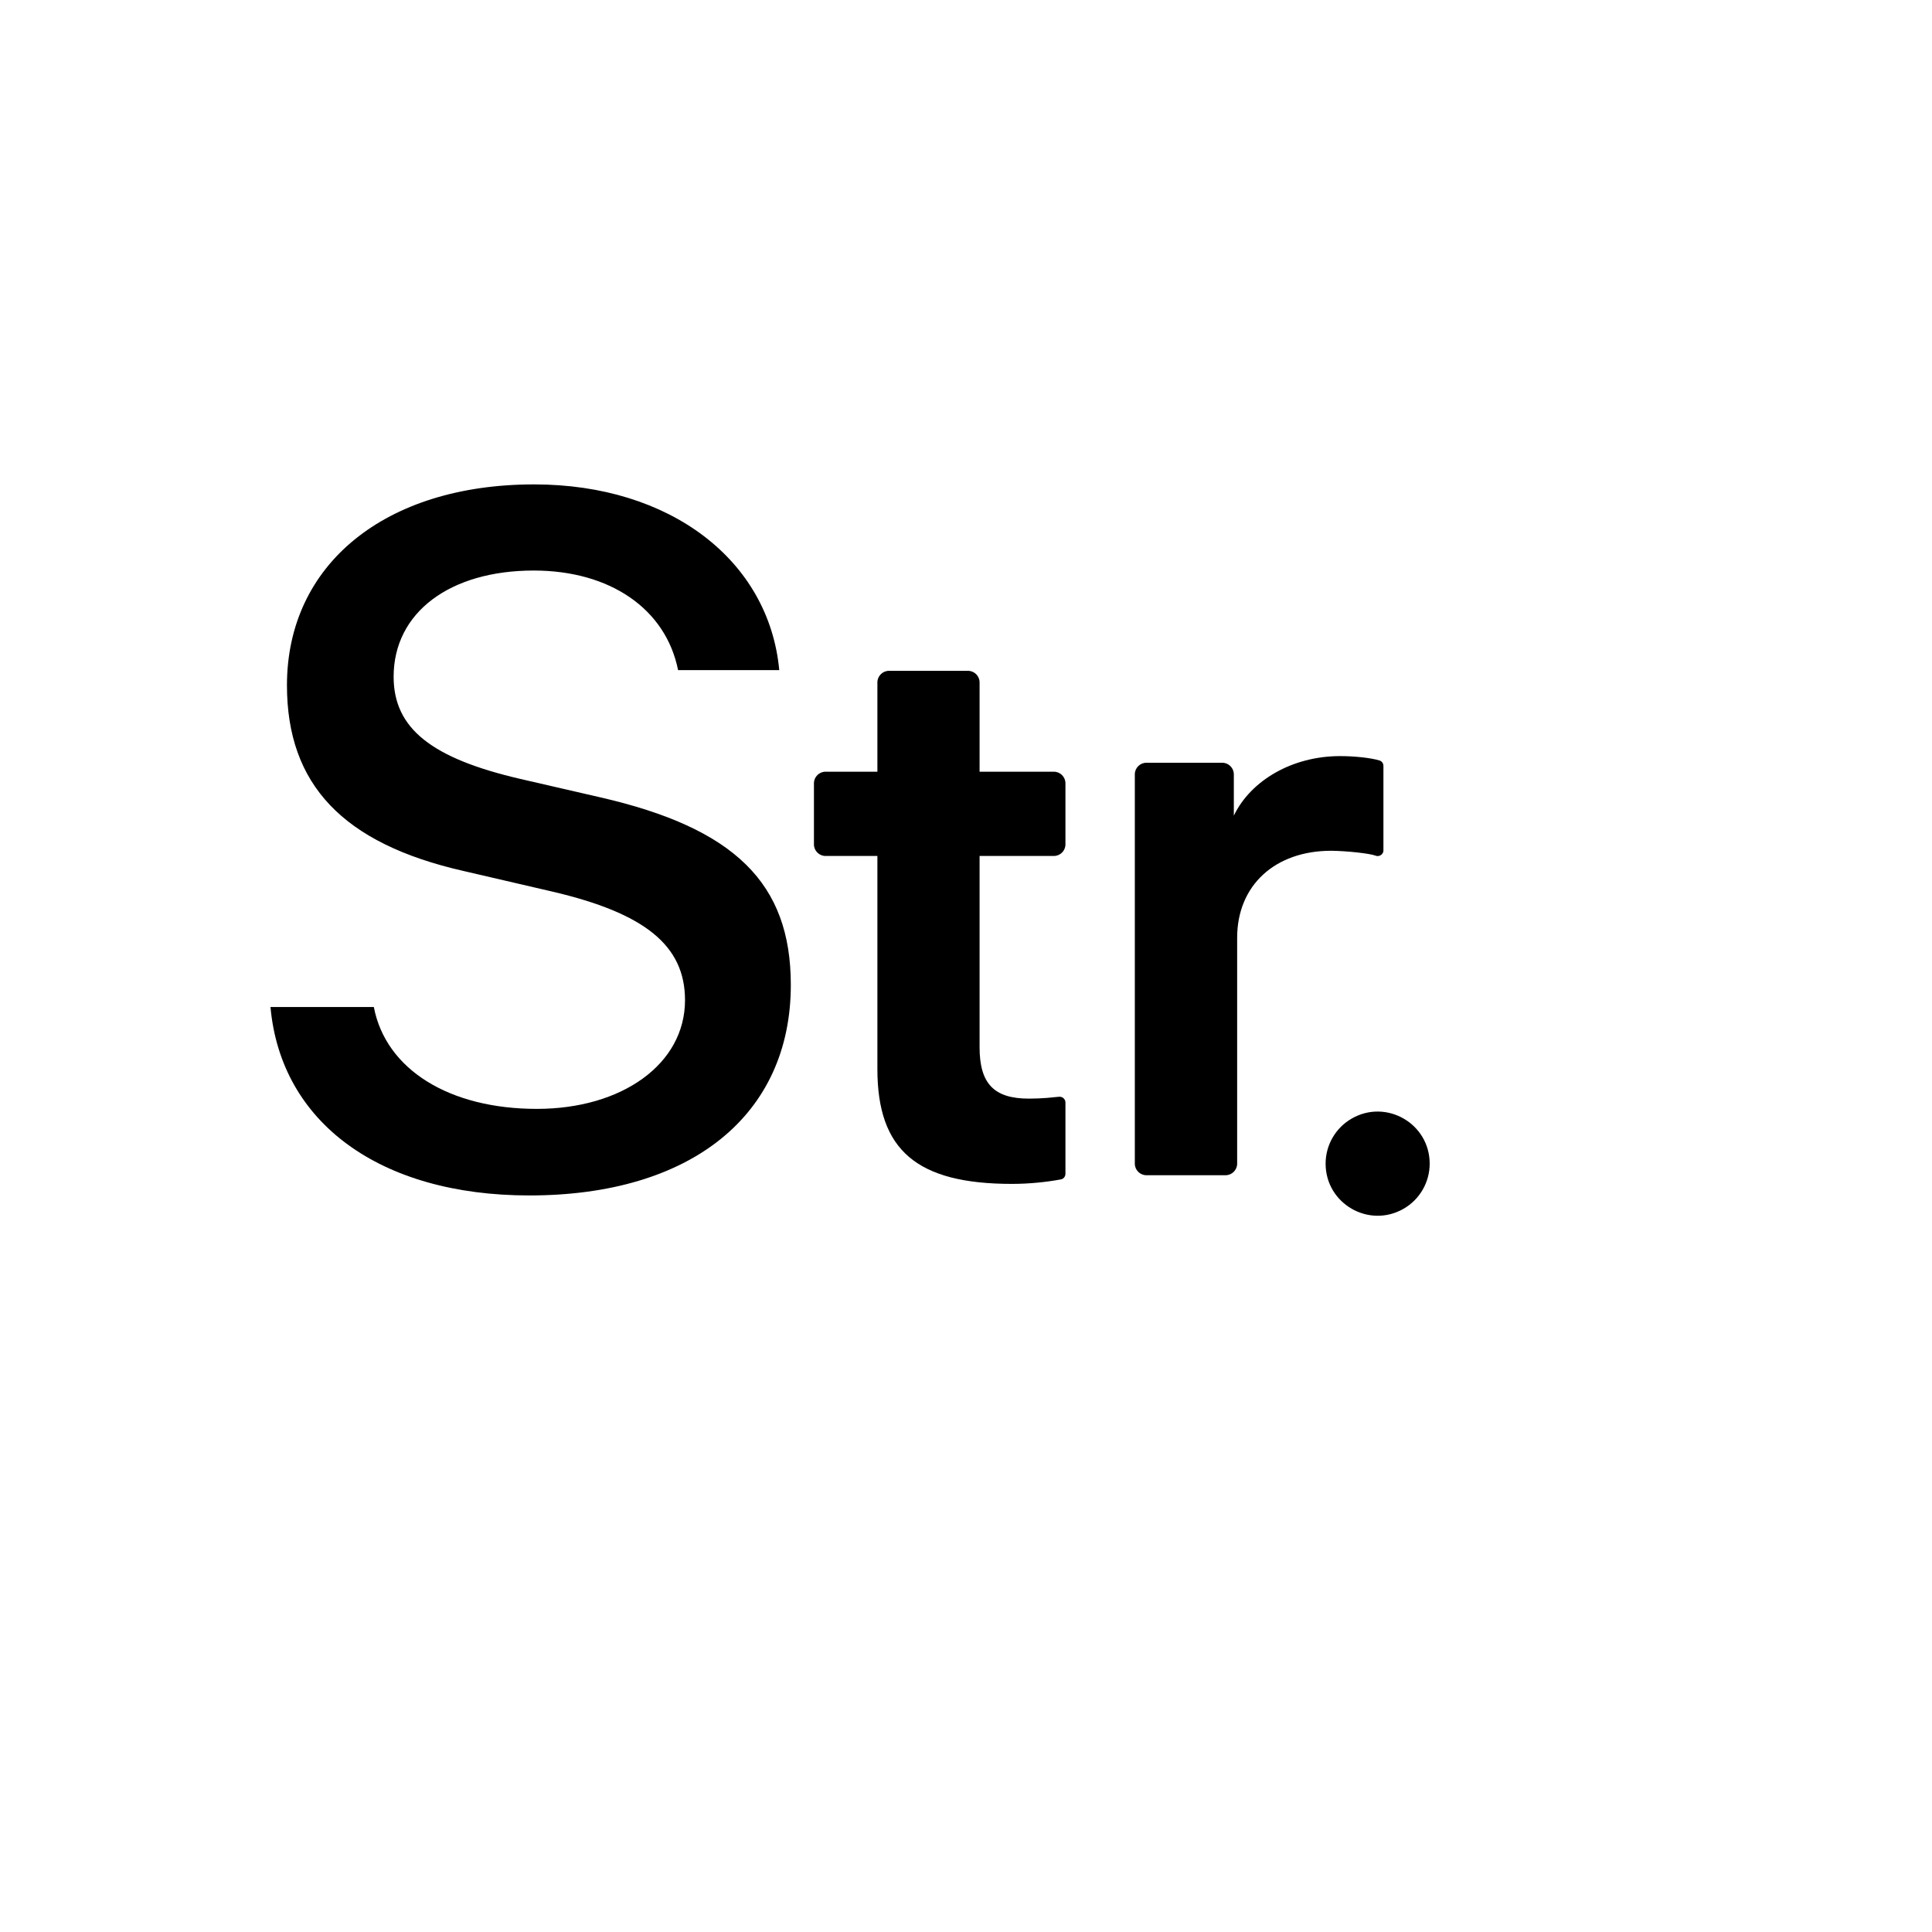
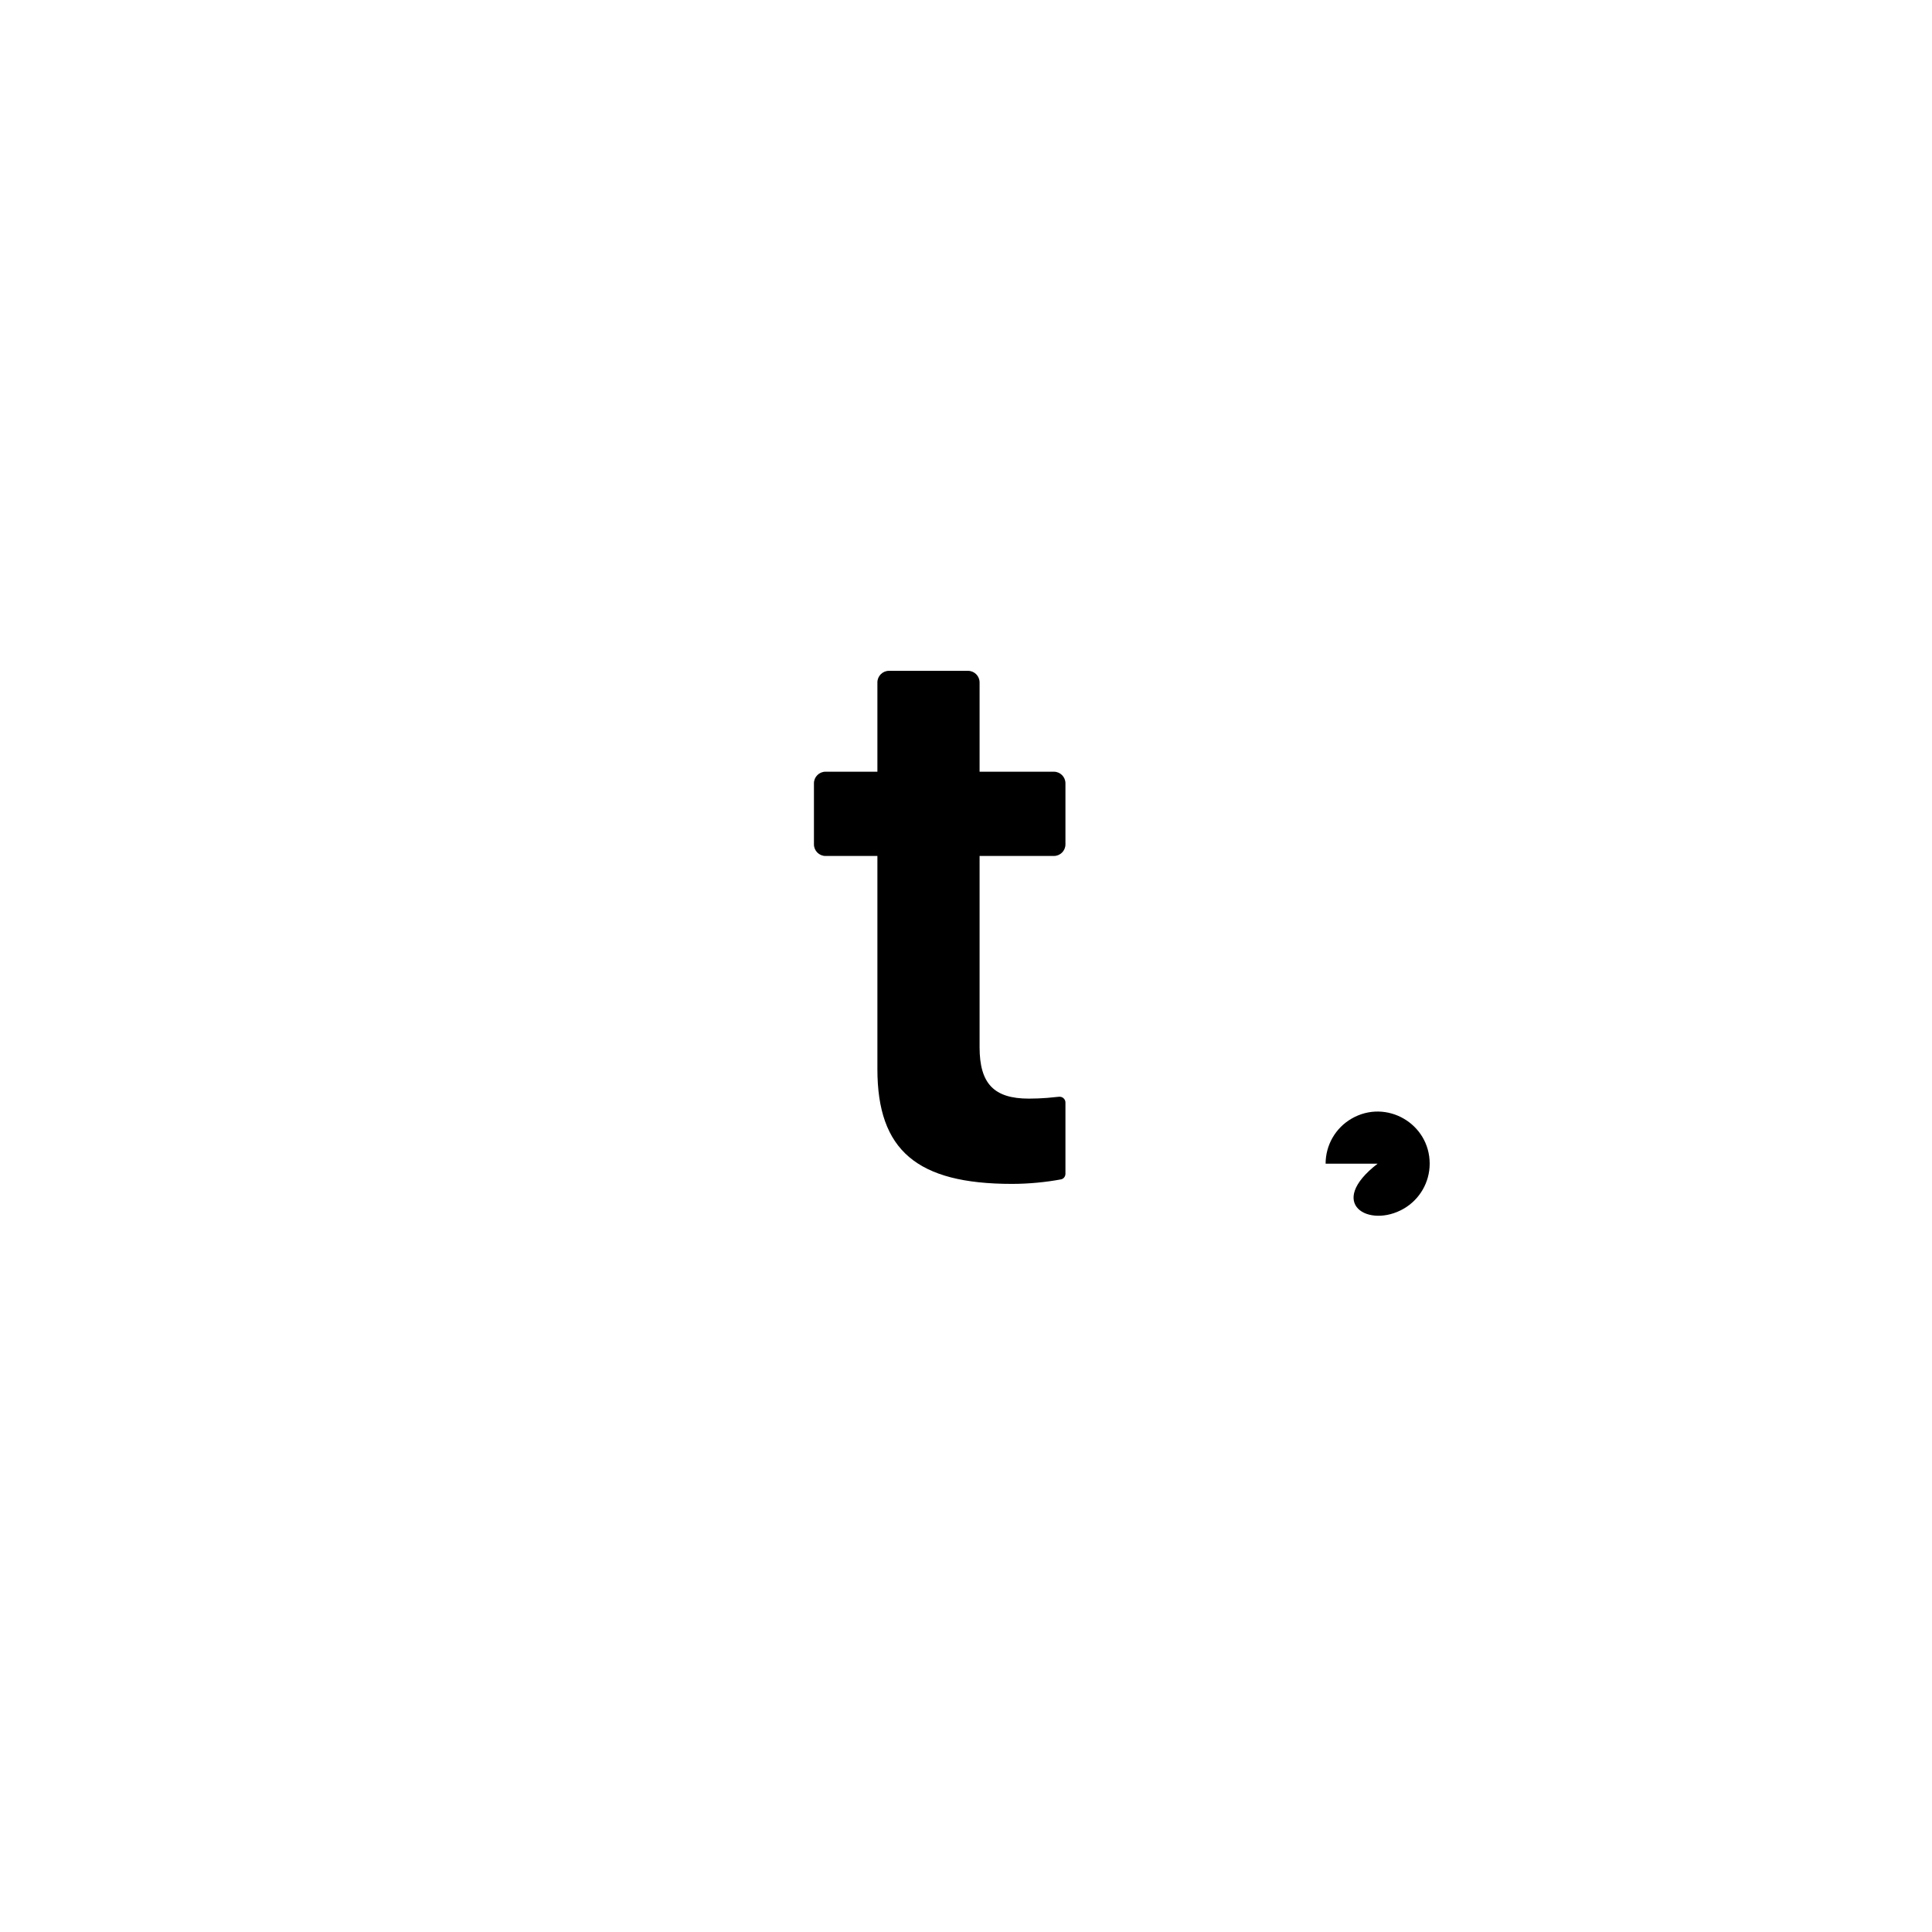
<svg xmlns="http://www.w3.org/2000/svg" version="1.1" width="100%" height="100%" id="svgWorkerArea" viewBox="-25 -25 625 625" style="background: white;">
  <defs id="defsdoc">
    <pattern id="patternBool" x="0" y="0" width="10" height="10" patternUnits="userSpaceOnUse" patternTransform="rotate(35)">
      <circle cx="5" cy="5" r="4" style="stroke: none;fill: #ff000070;" />
    </pattern>
  </defs>
  <g id="fileImp-523603225" class="cosito">
-     <path id="pathImp-184252774" class="grouped" d="M420.012 251.811C420.994 252.185 422.07 251.671 422.444 250.689 422.537 250.502 422.537 250.268 422.537 250.034 422.537 250.034 422.537 222.777 422.537 222.777 422.537 221.936 422.023 221.234 421.228 221 418.423 220.159 413.186 219.598 408.51 219.598 393.127 219.598 379.66 227.406 374.143 238.86 374.143 238.86 374.143 225.489 374.143 225.489 374.143 223.432 372.459 221.749 370.402 221.749 370.402 221.749 345.854 221.749 345.854 221.749 343.797 221.749 342.113 223.432 342.113 225.489 342.113 225.489 342.113 351.442 342.113 351.442 342.113 353.499 343.797 355.182 345.854 355.182 345.854 355.182 371.478 355.182 371.478 355.182 373.535 355.182 375.218 353.499 375.218 351.442 375.218 351.442 375.218 278.367 375.218 278.367 375.218 261.442 387.422 250.221 405.658 250.221 410.521 250.268 418.095 251.063 420.012 251.811 420.012 251.811 420.012 251.811 420.012 251.811M168.921 232.876C168.921 232.876 143.345 226.985 143.345 226.985 114.729 220.346 102.338 210.715 102.338 193.93 102.338 173.079 120.62 159.567 147.647 159.567 172.335 159.567 190.383 171.957 194.358 191.78 194.358 191.78 227.089 191.78 227.089 191.78 223.769 156.294 191.833 131.702 147.787 131.702 99.486 131.702 67.83 157.65 67.83 196.689 67.83 228.762 85.879 247.884 124.969 256.767 124.969 256.767 153.772 263.452 153.772 263.452 183.51 270.419 196.602 280.798 196.602 298.564 196.602 319.182 176.262 333.722 148.675 333.722 120.34 333.722 99.813 321.005 95.932 300.761 95.932 300.761 62.5 300.761 62.5 300.761 65.867 338.117 97.849 361.728 146.244 361.727 198.706 361.728 230.829 335.639 230.829 293.608 230.829 260.787 212.78 242.881 168.921 232.876 168.921 232.876 168.921 232.876 168.921 232.876" />
-     <path id="pathImp-207505019" class="grouped" d="M420.667 351.442M403.834 351.442C403.834 364.398 417.862 372.496 429.084 366.018 434.292 363.011 437.5 357.455 437.5 351.442 437.5 338.485 423.473 330.387 412.251 336.866 407.043 339.872 403.834 345.429 403.834 351.442 403.834 351.442 403.834 351.442 403.834 351.442" />
+     <path id="pathImp-207505019" class="grouped" d="M420.667 351.442C403.834 364.398 417.862 372.496 429.084 366.018 434.292 363.011 437.5 357.455 437.5 351.442 437.5 338.485 423.473 330.387 412.251 336.866 407.043 339.872 403.834 345.429 403.834 351.442 403.834 351.442 403.834 351.442 403.834 351.442" />
    <path id="pathImp-503075552" class="grouped" d="M315.929 224.647C315.929 224.647 291.895 224.647 291.895 224.647 291.895 224.647 291.895 195.754 291.895 195.754 291.895 193.697 290.212 192.014 288.155 192.013 288.155 192.014 262.578 192.014 262.578 192.013 260.521 192.014 258.837 193.697 258.837 195.754 258.837 195.754 258.837 224.647 258.837 224.647 258.837 224.647 242.051 224.647 242.051 224.647 239.994 224.647 238.31 226.33 238.31 228.387 238.31 228.387 238.31 248.164 238.31 248.164 238.31 250.221 239.994 251.904 242.051 251.904 242.051 251.904 258.837 251.904 258.837 251.904 258.837 251.904 258.837 320.865 258.837 320.865 258.837 347.14 271.649 357.987 302.369 357.987 307.84 357.987 313.404 357.426 318.173 356.538 319.062 356.398 319.67 355.603 319.67 354.714 319.67 354.714 319.67 331.665 319.67 331.665 319.67 330.637 318.828 329.795 317.799 329.795 317.799 329.795 317.612 329.795 317.612 329.795 315.321 330.029 314.713 330.076 313.731 330.169 311.814 330.309 310.084 330.403 307.84 330.403 296.571 330.403 291.895 325.587 291.895 313.759 291.895 313.759 291.895 251.904 291.895 251.904 291.895 251.904 315.929 251.904 315.929 251.904 317.986 251.904 319.67 250.221 319.67 248.164 319.67 248.164 319.67 228.387 319.67 228.387 319.67 226.33 317.986 224.647 315.929 224.647 315.929 224.647 315.929 224.647 315.929 224.647" />
  </g>
</svg>